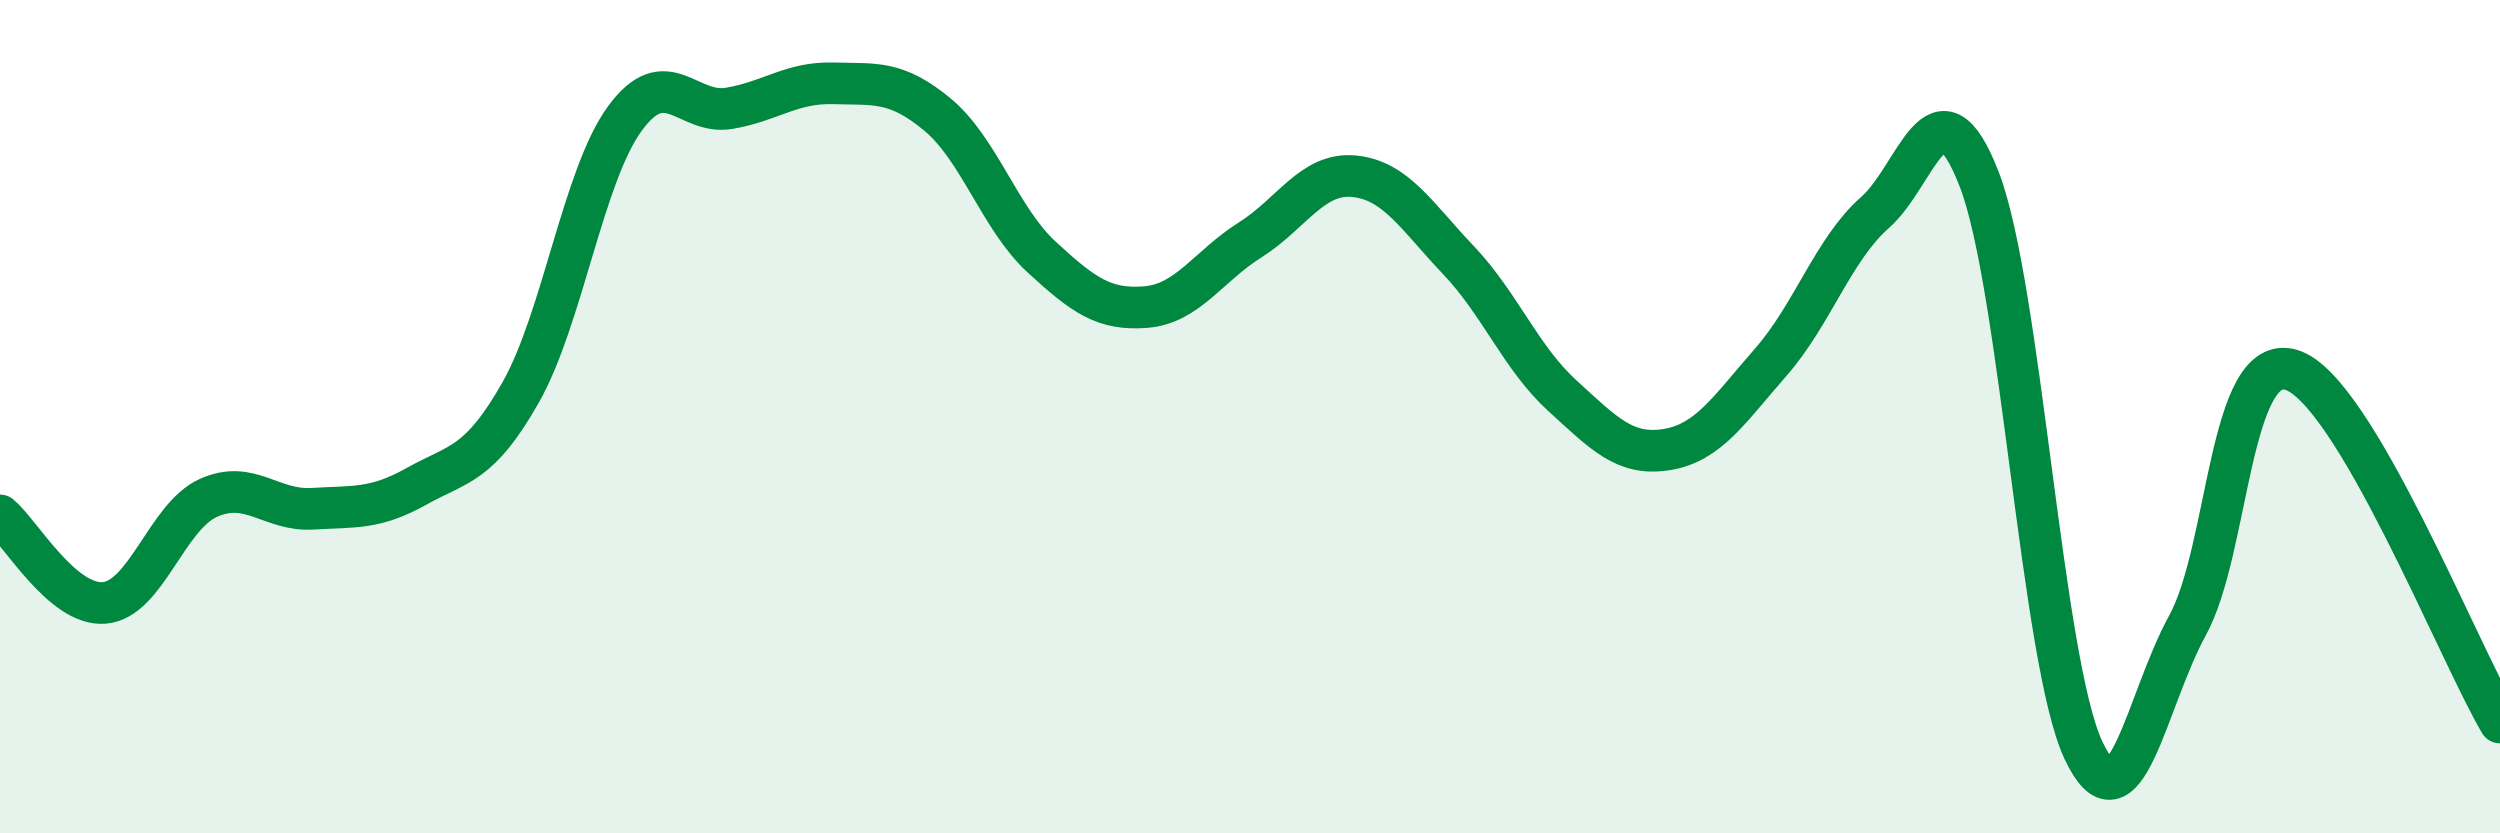
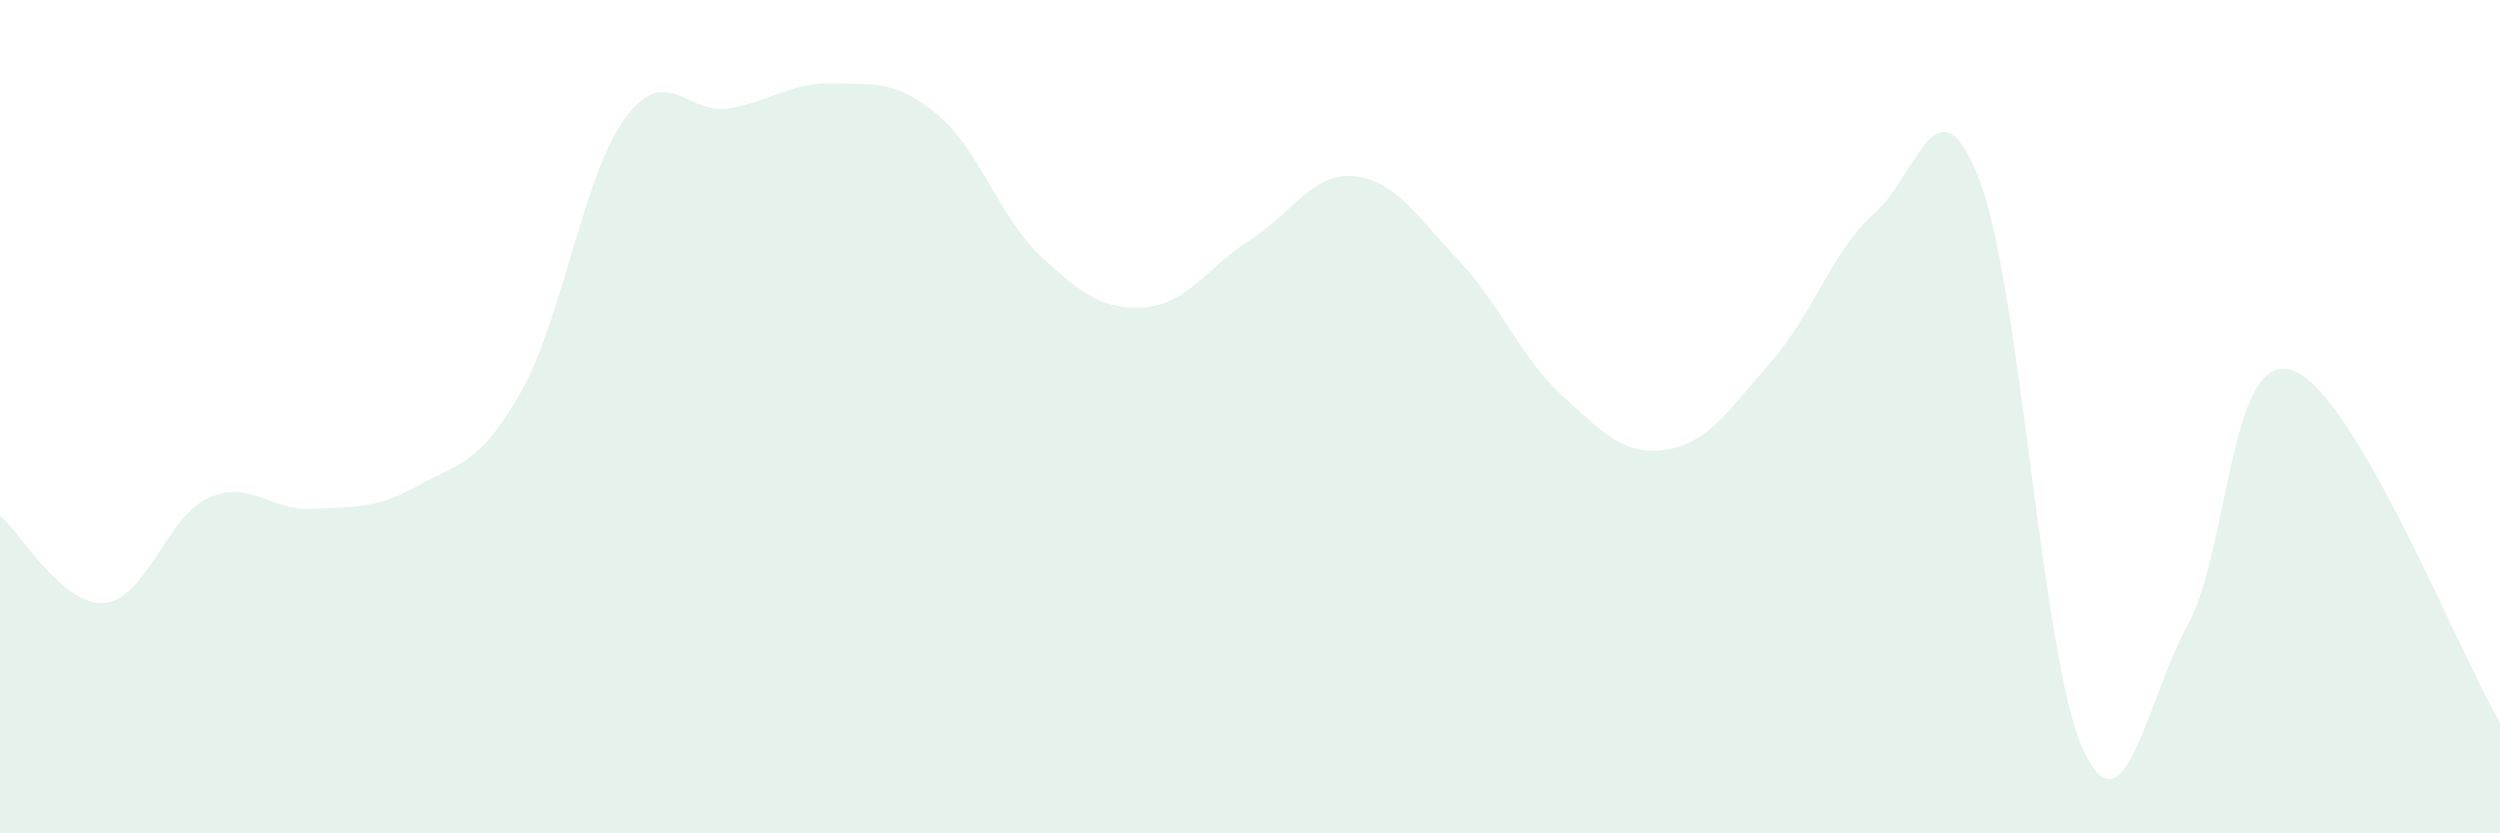
<svg xmlns="http://www.w3.org/2000/svg" width="60" height="20" viewBox="0 0 60 20">
  <path d="M 0,12.37 C 0.5,12.79 1.5,14.55 2.5,14.47 C 3.5,14.39 4,12.4 5,11.95 C 6,11.5 6.5,12.27 7.5,12.21 C 8.5,12.15 9,12.23 10,11.67 C 11,11.11 11.5,11.18 12.5,9.41 C 13.5,7.64 14,4.2 15,2.84 C 16,1.48 16.5,2.77 17.5,2.6 C 18.5,2.43 19,1.97 20,2 C 21,2.03 21.5,1.92 22.5,2.75 C 23.5,3.58 24,5.25 25,6.17 C 26,7.09 26.5,7.45 27.5,7.37 C 28.5,7.29 29,6.39 30,5.76 C 31,5.13 31.5,4.13 32.5,4.23 C 33.5,4.33 34,5.19 35,6.24 C 36,7.29 36.5,8.59 37.5,9.5 C 38.5,10.41 39,10.95 40,10.79 C 41,10.63 41.5,9.83 42.5,8.69 C 43.5,7.55 44,5.98 45,5.1 C 46,4.22 46.5,1.72 47.5,4.3 C 48.5,6.88 49,15.86 50,18 C 51,20.14 51.5,16.83 52.5,15.01 C 53.5,13.19 53.5,8.41 55,8.88 C 56.5,9.35 59,15.65 60,17.34L60 20L0 20Z" fill="#008740" opacity="0.1" stroke-linecap="round" stroke-linejoin="round" />
-   <path d="M 0,12.37 C 0.5,12.79 1.5,14.55 2.5,14.47 C 3.5,14.39 4,12.4 5,11.95 C 6,11.5 6.5,12.27 7.5,12.21 C 8.5,12.15 9,12.23 10,11.67 C 11,11.11 11.5,11.18 12.5,9.41 C 13.5,7.64 14,4.2 15,2.84 C 16,1.48 16.5,2.77 17.5,2.6 C 18.5,2.43 19,1.97 20,2 C 21,2.03 21.5,1.92 22.5,2.75 C 23.5,3.58 24,5.25 25,6.17 C 26,7.09 26.5,7.45 27.5,7.37 C 28.5,7.29 29,6.39 30,5.76 C 31,5.13 31.5,4.13 32.5,4.23 C 33.5,4.33 34,5.19 35,6.24 C 36,7.29 36.5,8.59 37.5,9.5 C 38.5,10.41 39,10.95 40,10.79 C 41,10.63 41.5,9.83 42.5,8.69 C 43.5,7.55 44,5.98 45,5.1 C 46,4.22 46.5,1.72 47.5,4.3 C 48.5,6.88 49,15.86 50,18 C 51,20.14 51.5,16.83 52.5,15.01 C 53.5,13.19 53.5,8.41 55,8.88 C 56.5,9.35 59,15.65 60,17.34" stroke="#008740" stroke-width="1" fill="none" stroke-linecap="round" stroke-linejoin="round" />
</svg>